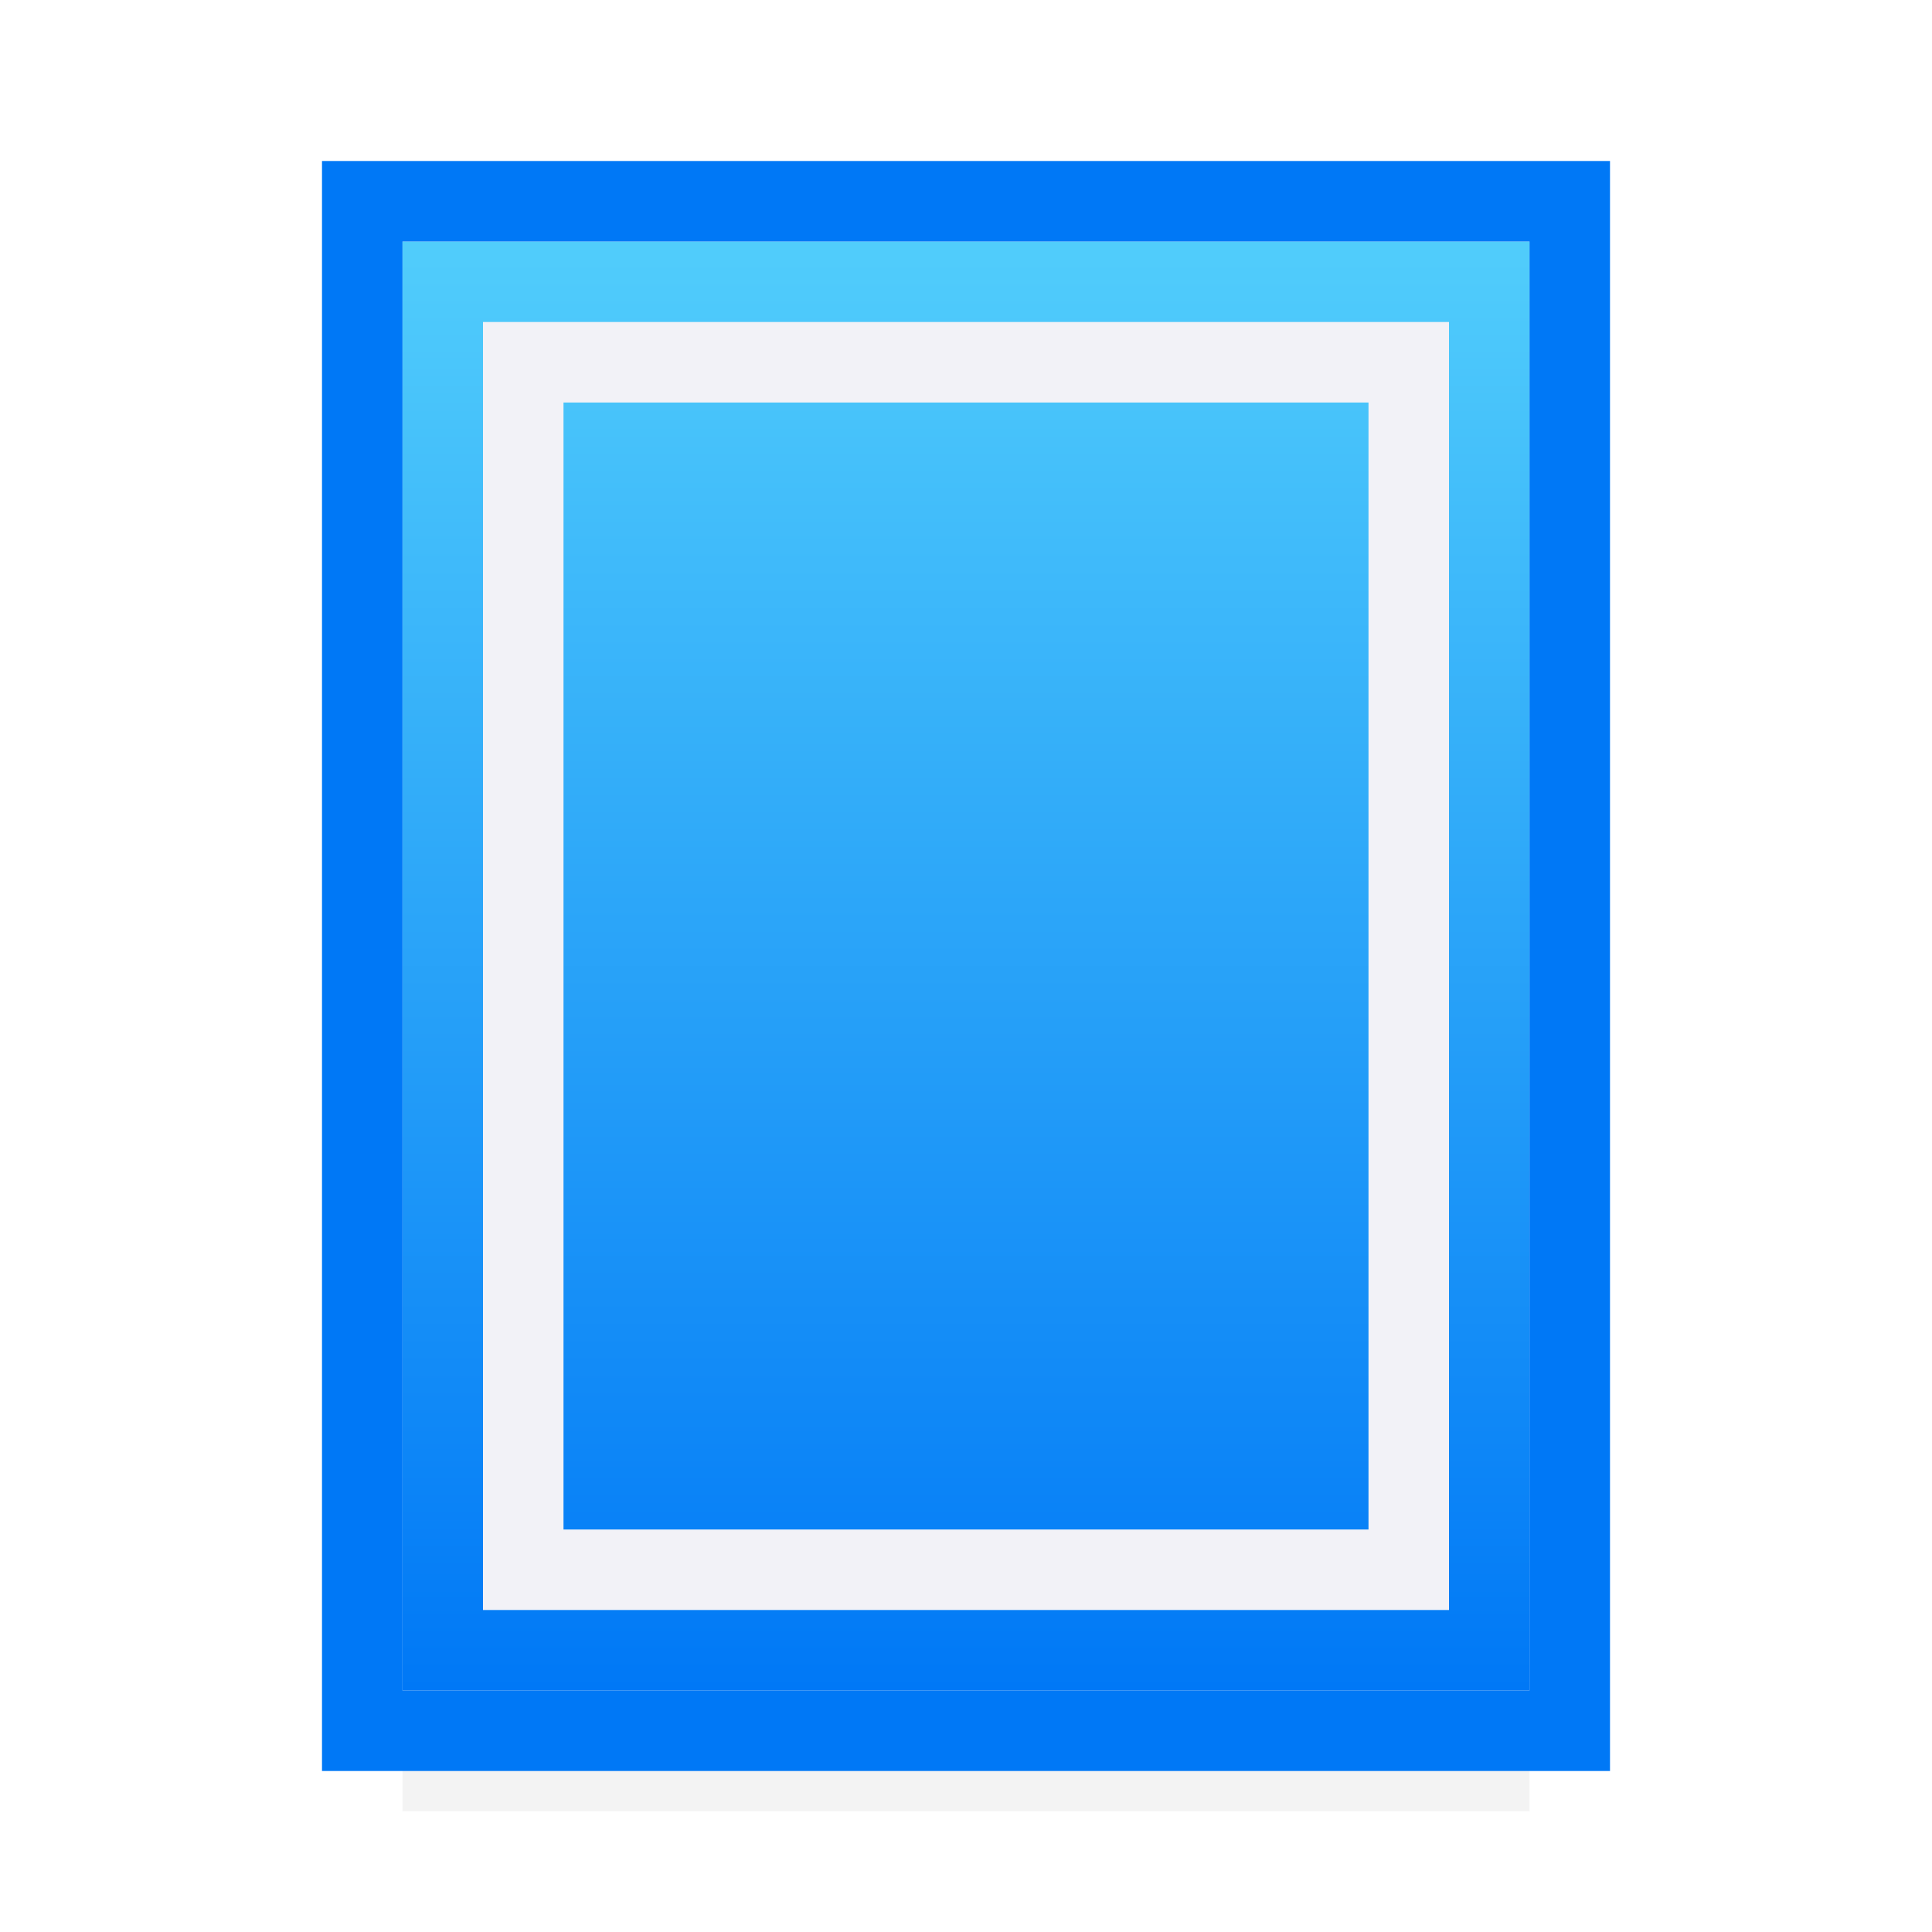
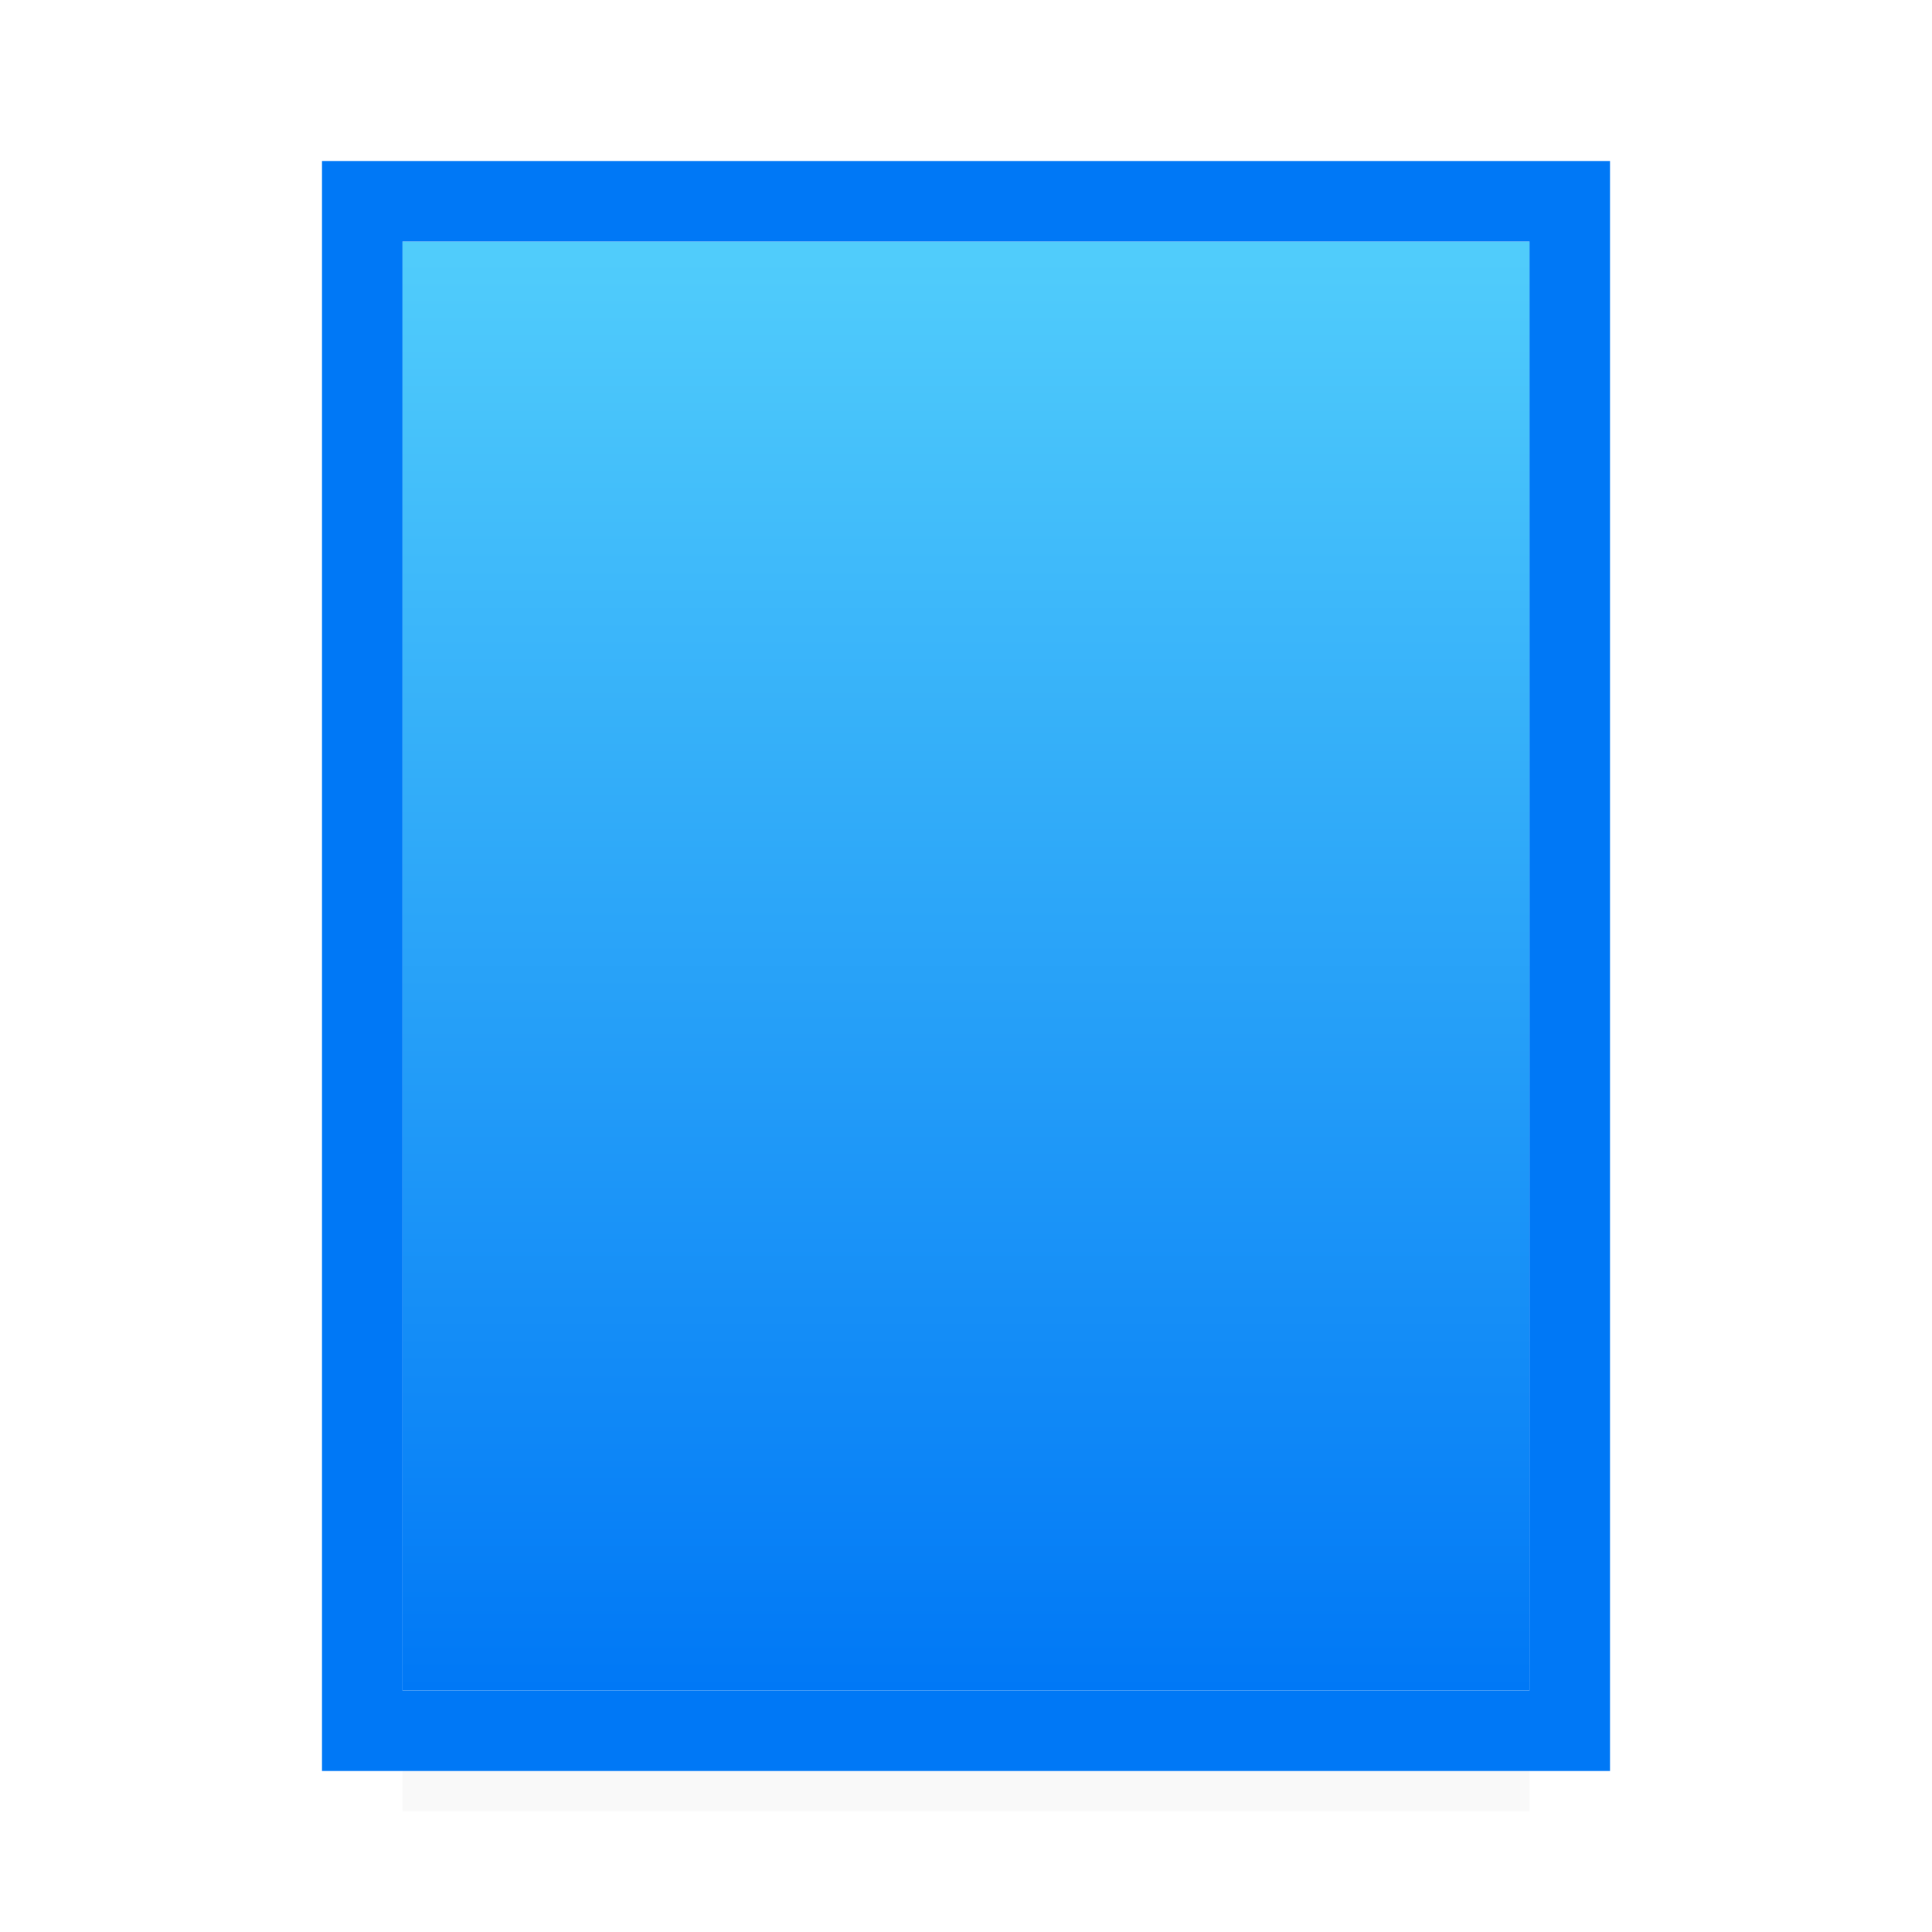
<svg xmlns="http://www.w3.org/2000/svg" viewBox="0 0 24 24">
  <filter id="a" color-interpolation-filters="sRGB" height="1.095" width="1.097" x="-.049" y="-.047">
    <feGaussianBlur stdDeviation=".366" />
  </filter>
  <filter id="b" color-interpolation-filters="sRGB" height="1.509" width="1.053" x="-.026" y="-.254">
    <feGaussianBlur stdDeviation=".265" />
  </filter>
  <linearGradient id="c" gradientUnits="userSpaceOnUse" x1="5" x2="5" y1="21" y2="3">
    <stop offset="0" stop-color="#0078f6" />
    <stop offset="1" stop-color="#51cdfb" />
  </linearGradient>
-   <path d="m5 19.941h14v2.559h-14z" filter="url(#a)" opacity=".15" stroke-width="1.015" />
+   <path d="m5 19.941h14h-14z" filter="url(#a)" opacity=".15" stroke-width="1.015" />
  <path d="m5 19.5h14v3h-14z" filter="url(#b)" opacity=".15" />
  <path d="m5 3v18h14v-18z" fill="url(#c)" />
  <path d="m4 2v20h16v-20zm1 1h14v18h-14z" fill="#0078f6" />
-   <path d="m18 4h-12v1 14 1h12v-1-14zm-1 1v14h-10v-14z" fill="#f2f2f7" />
</svg>